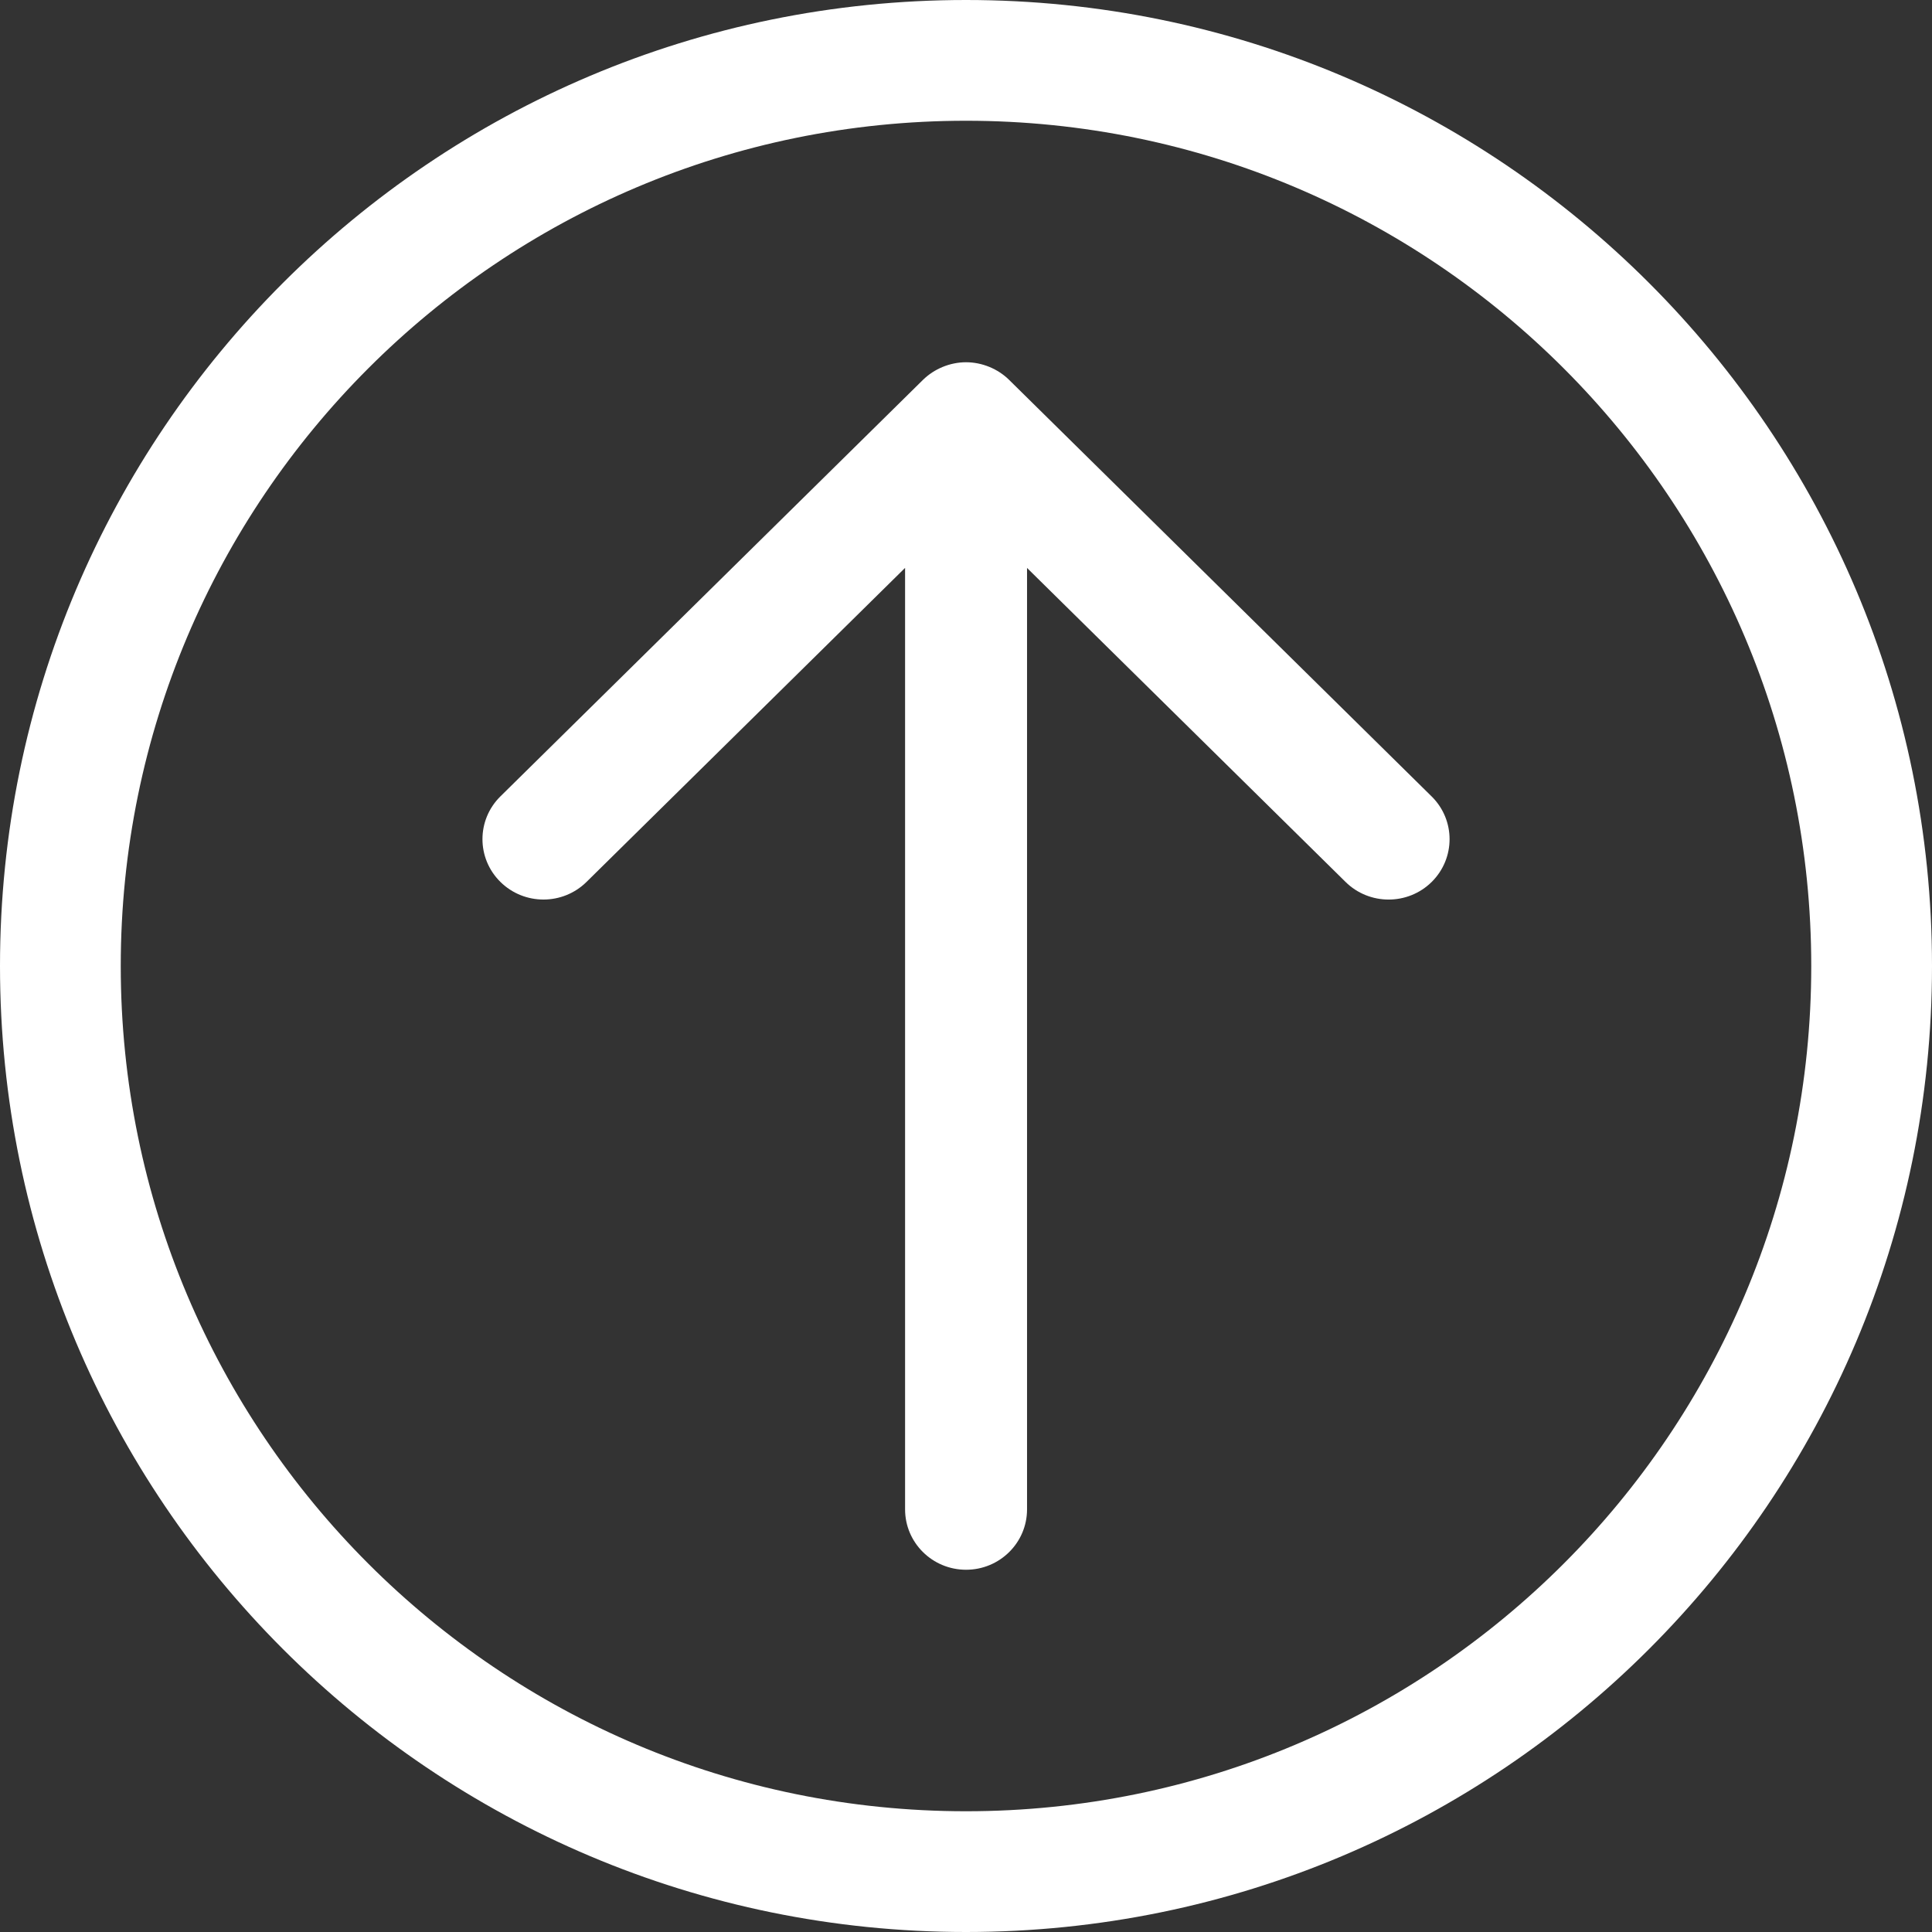
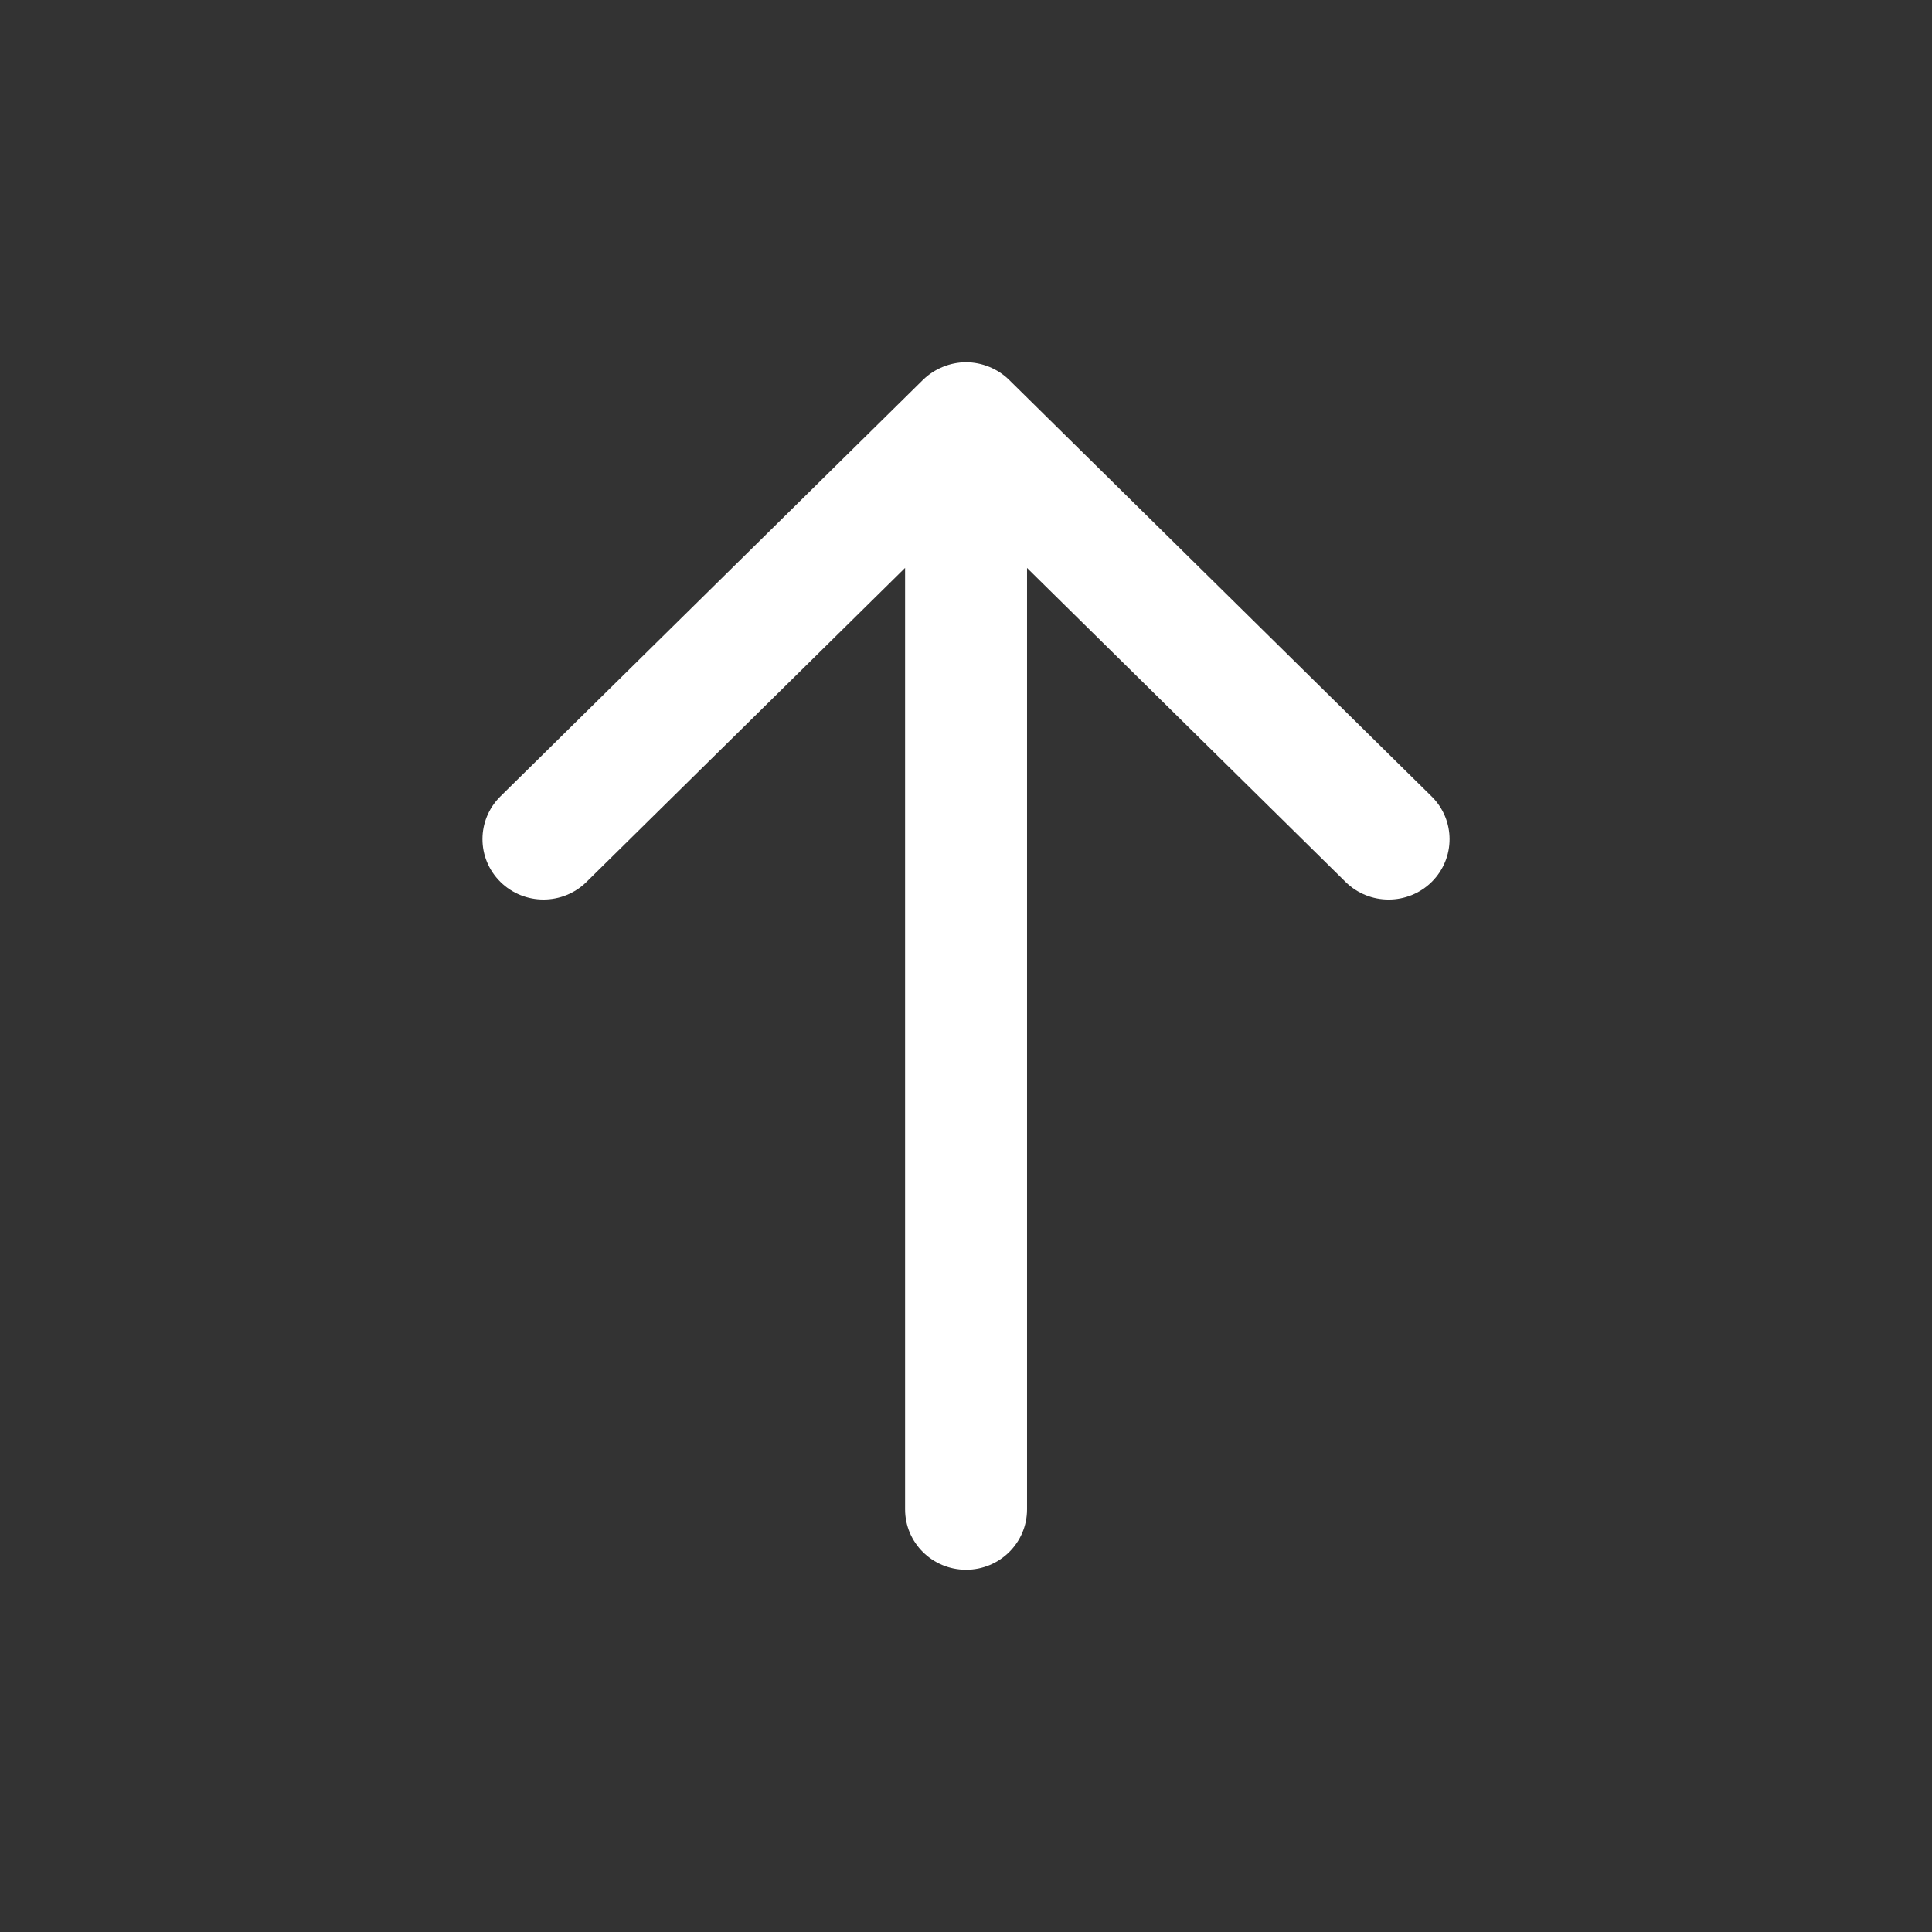
<svg xmlns="http://www.w3.org/2000/svg" width="32" height="32" viewBox="0 0 32 32" xml:space="preserve">
  <rect x="0" y="0" width="32" height="32" fill="#333333" stroke="none" />
  <style>path {fill: #fff;}</style>
-   <path d="M16,0C7.163,0,0,7.164,0,16c0,8.837,7.163,16,16,16c8.836,0,16-7.163,16-16C32,7.164,24.836,0,16,0z M16,30   C8.268,30,2,23.732,2,16S8.268,2,16,2c7.732,0,14,6.268,14,14S23.732,30,16,30z" />
  <path d="M16.715,6.293C16.527,6.107,16.264,6,16,6c-0.263,0-0.526,0.108-0.714,0.293l-6.999,6.899   c-0.395,0.391-0.394,1.024,0,1.414c0.395,0.391,1.034,0.391,1.429,0l5.275-5.2V25c0,0.552,0.452,1,1.01,1   c0.558,0,1.01-0.448,1.01-1V9.407l5.275,5.2c0.394,0.39,1.034,0.39,1.428,0c0.394-0.391,0.394-1.024,0-1.414L16.715,6.293z" />
</svg>